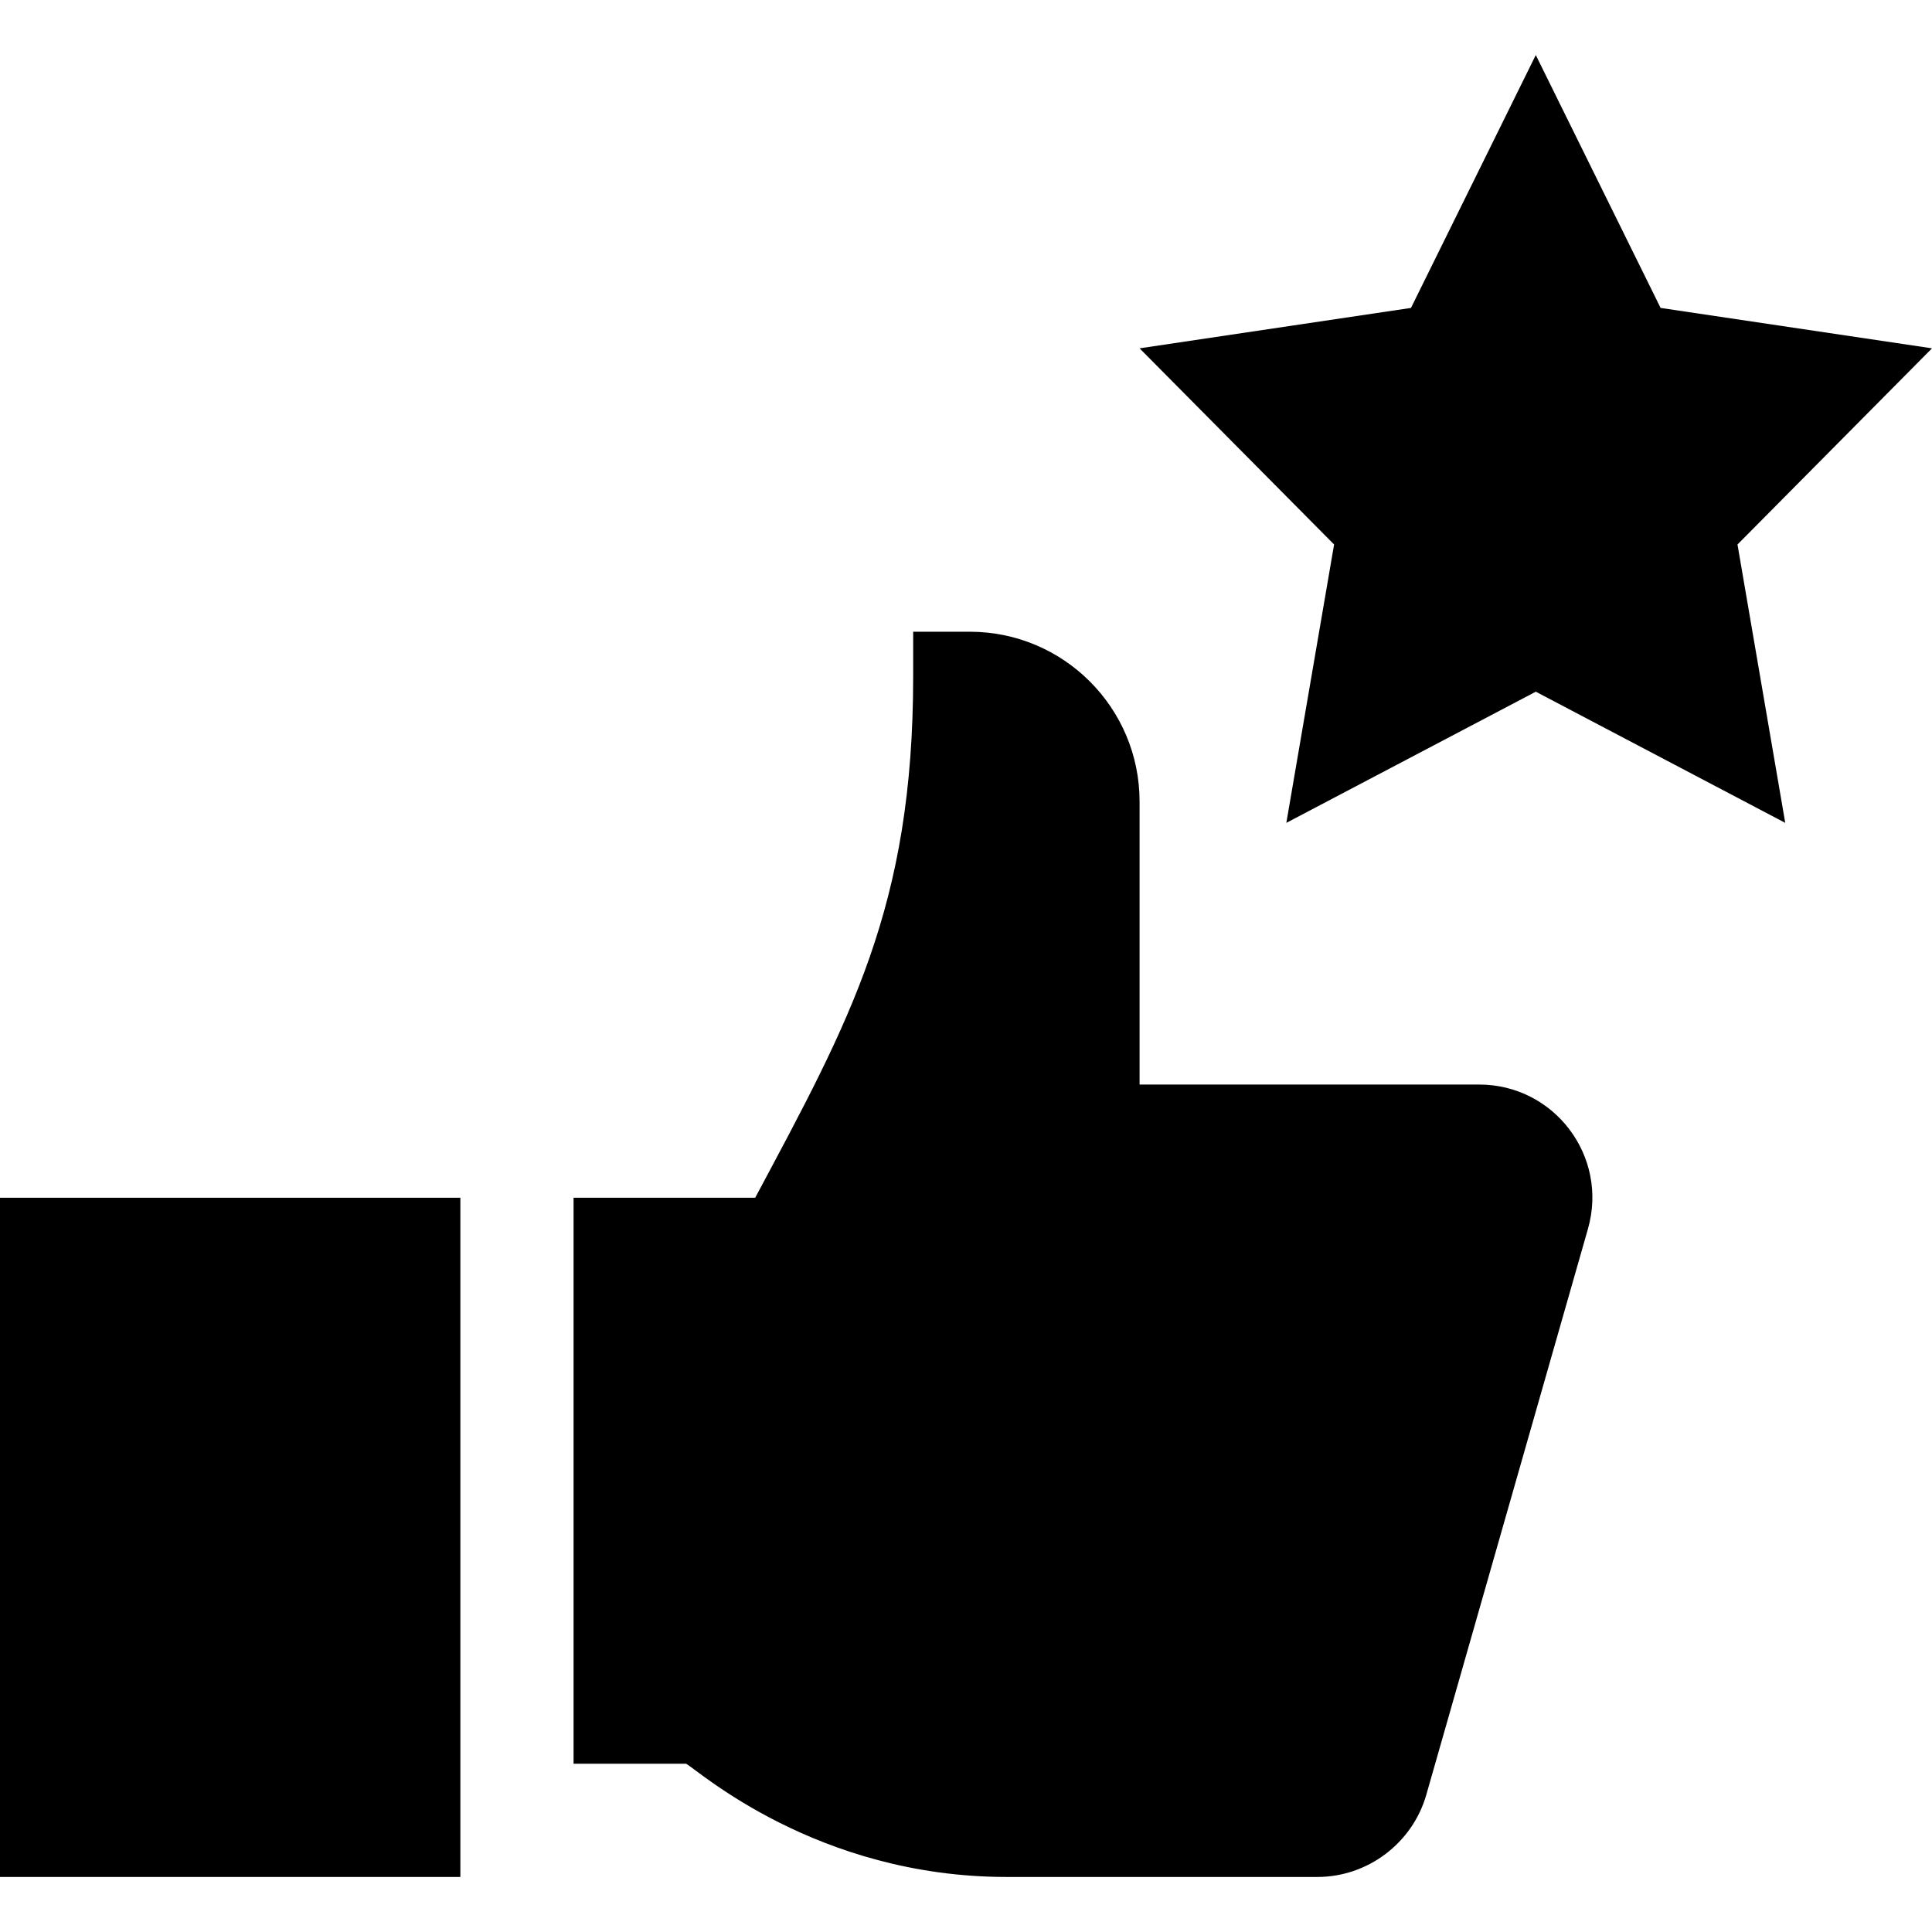
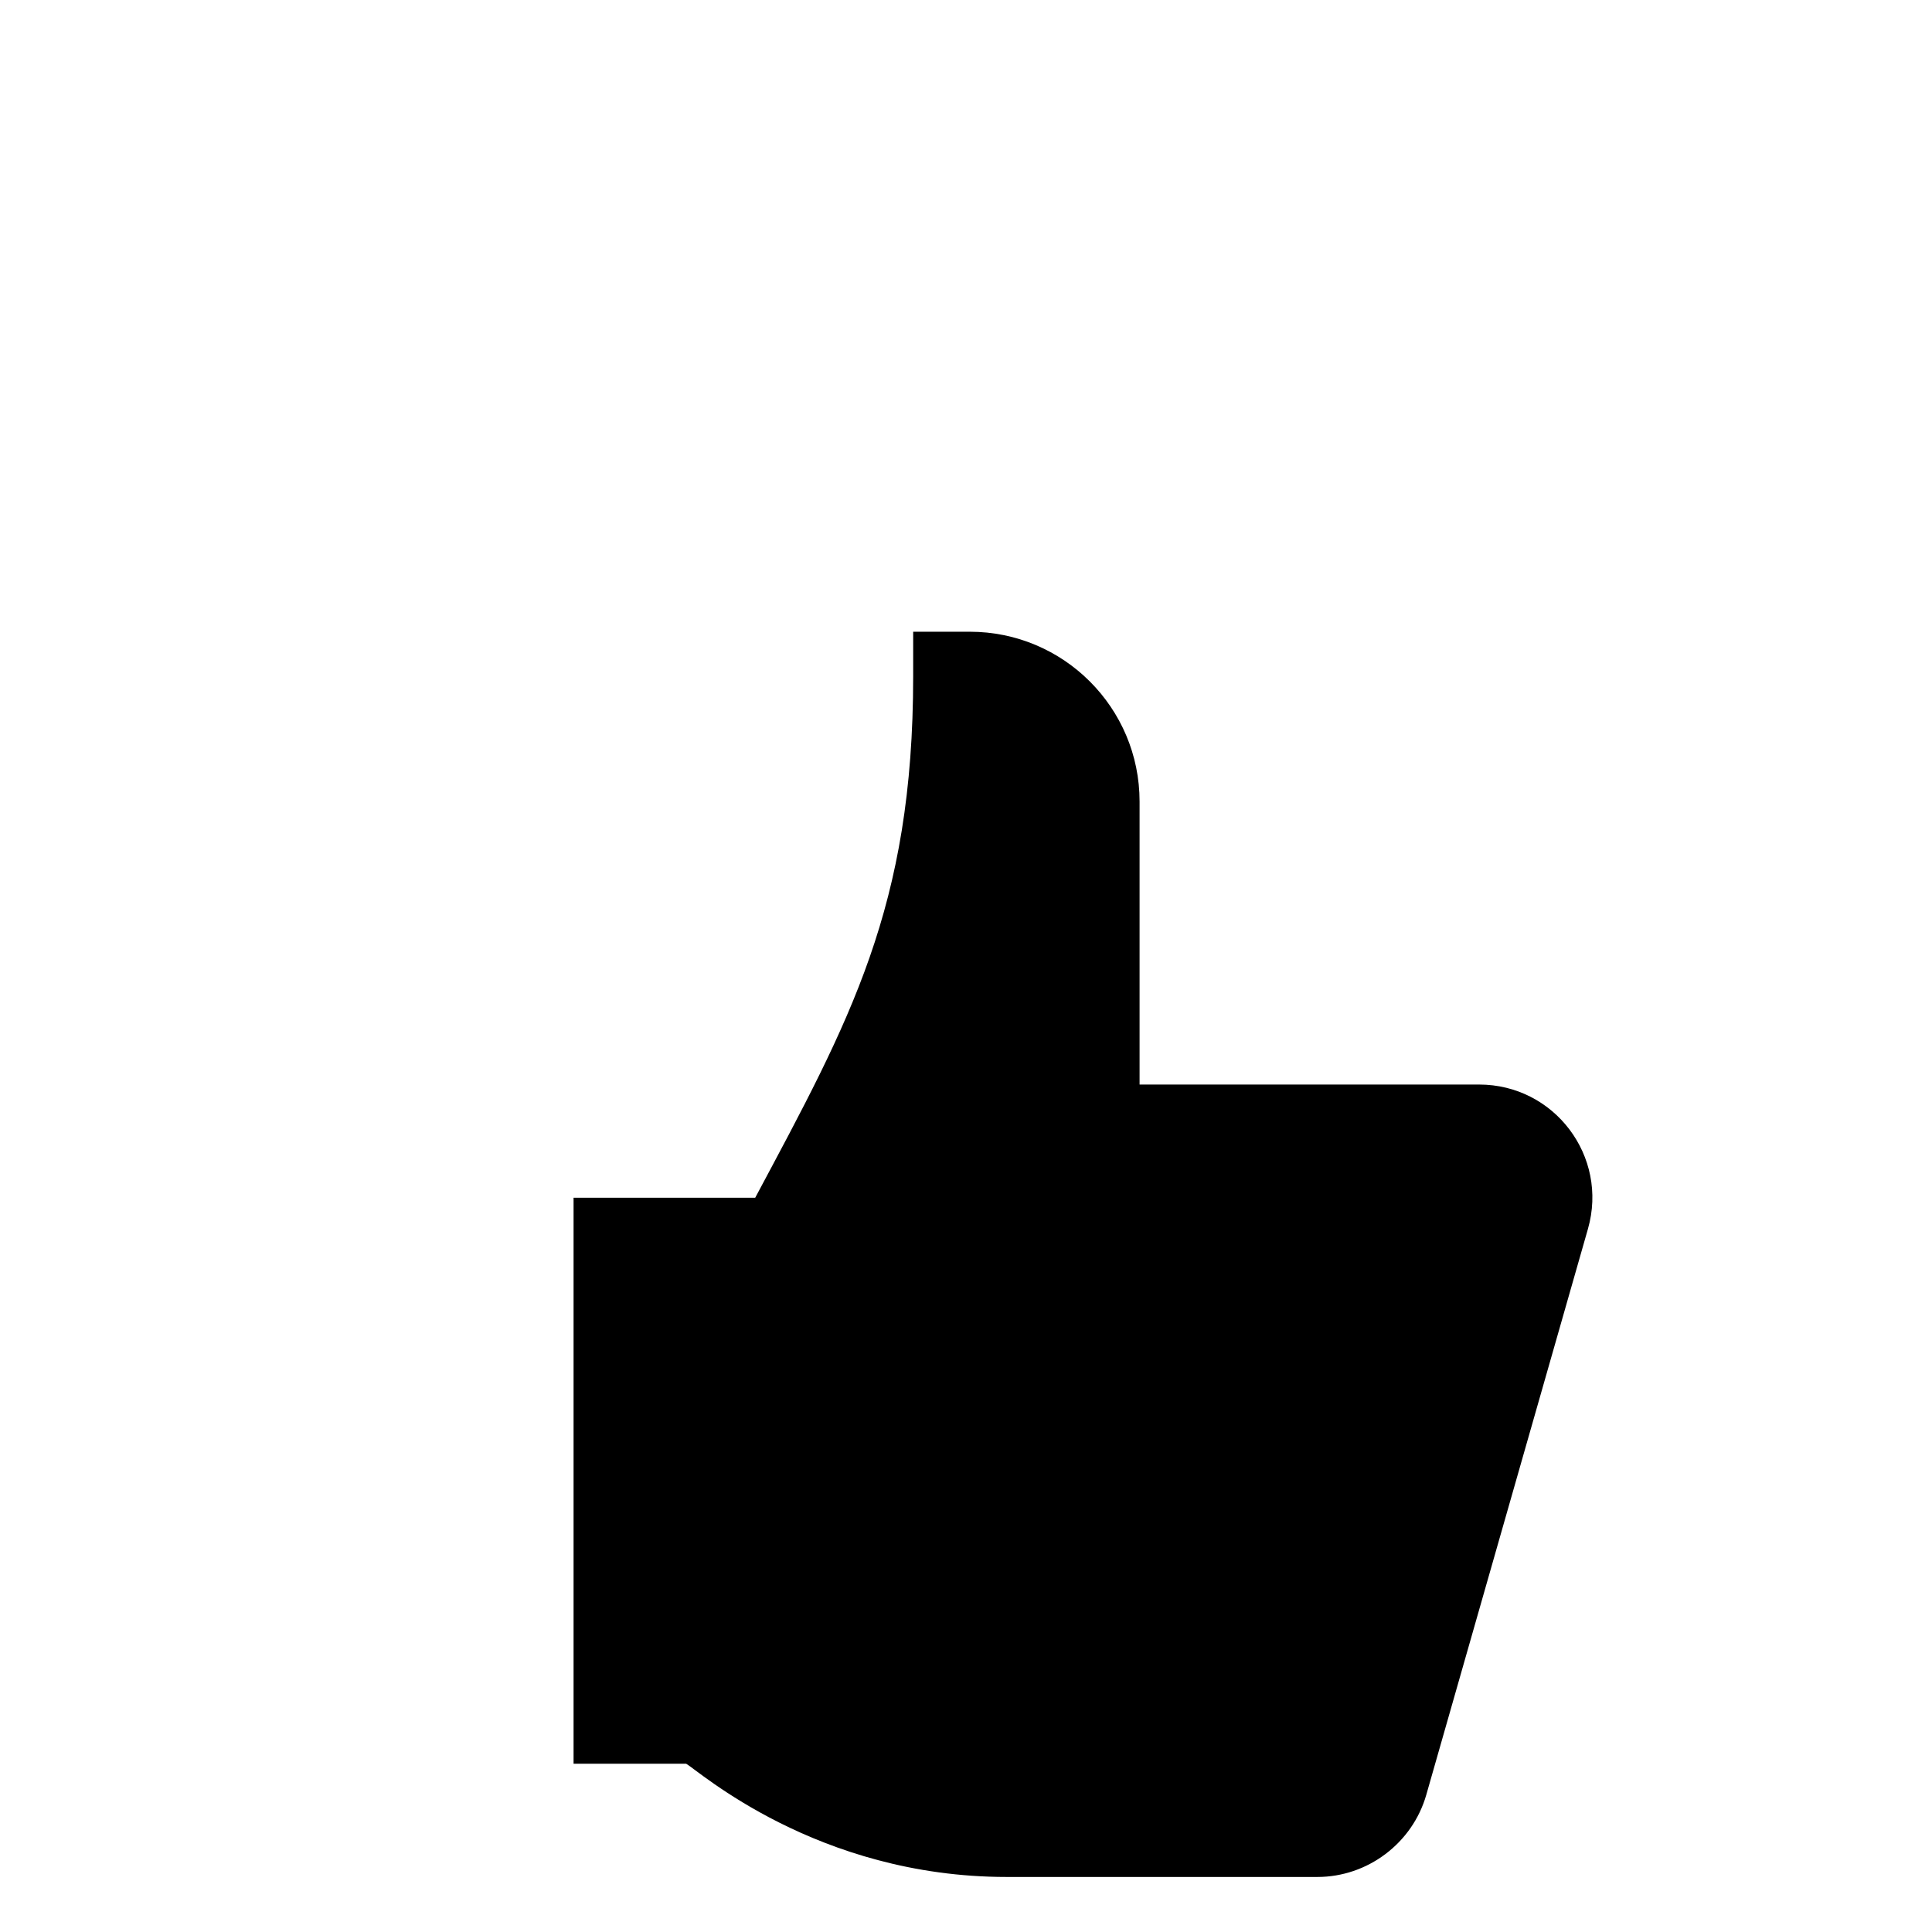
<svg xmlns="http://www.w3.org/2000/svg" id="Capa_1" enable-background="new 0 0 512 512" height="512" viewBox="0 0 512 512" width="512">
  <g>
-     <path d="m407 14.586-33.076 67.017-71.924 10.708 51.548 51.987-12.656 73.77 66.108-34.761 66.108 34.761-12.656-73.77 51.548-51.987-71.924-10.708z" />
    <path d="m266.785 497.414h82.335c13.315 0 25.181-8.95 28.857-21.753l42.847-150c5.484-19.221-8.915-38.247-28.843-38.247h-89.981v-75c0-24.853-20.147-45-45-45h-15v11.836c0 61.177-16.8 91.232-41.863 138.164h-48.137v150h29.839c3.083 1.651 34.541 30 84.946 30z" />
-     <path d="m0 317.414h122v180h-122z" />
  </g>
</svg>